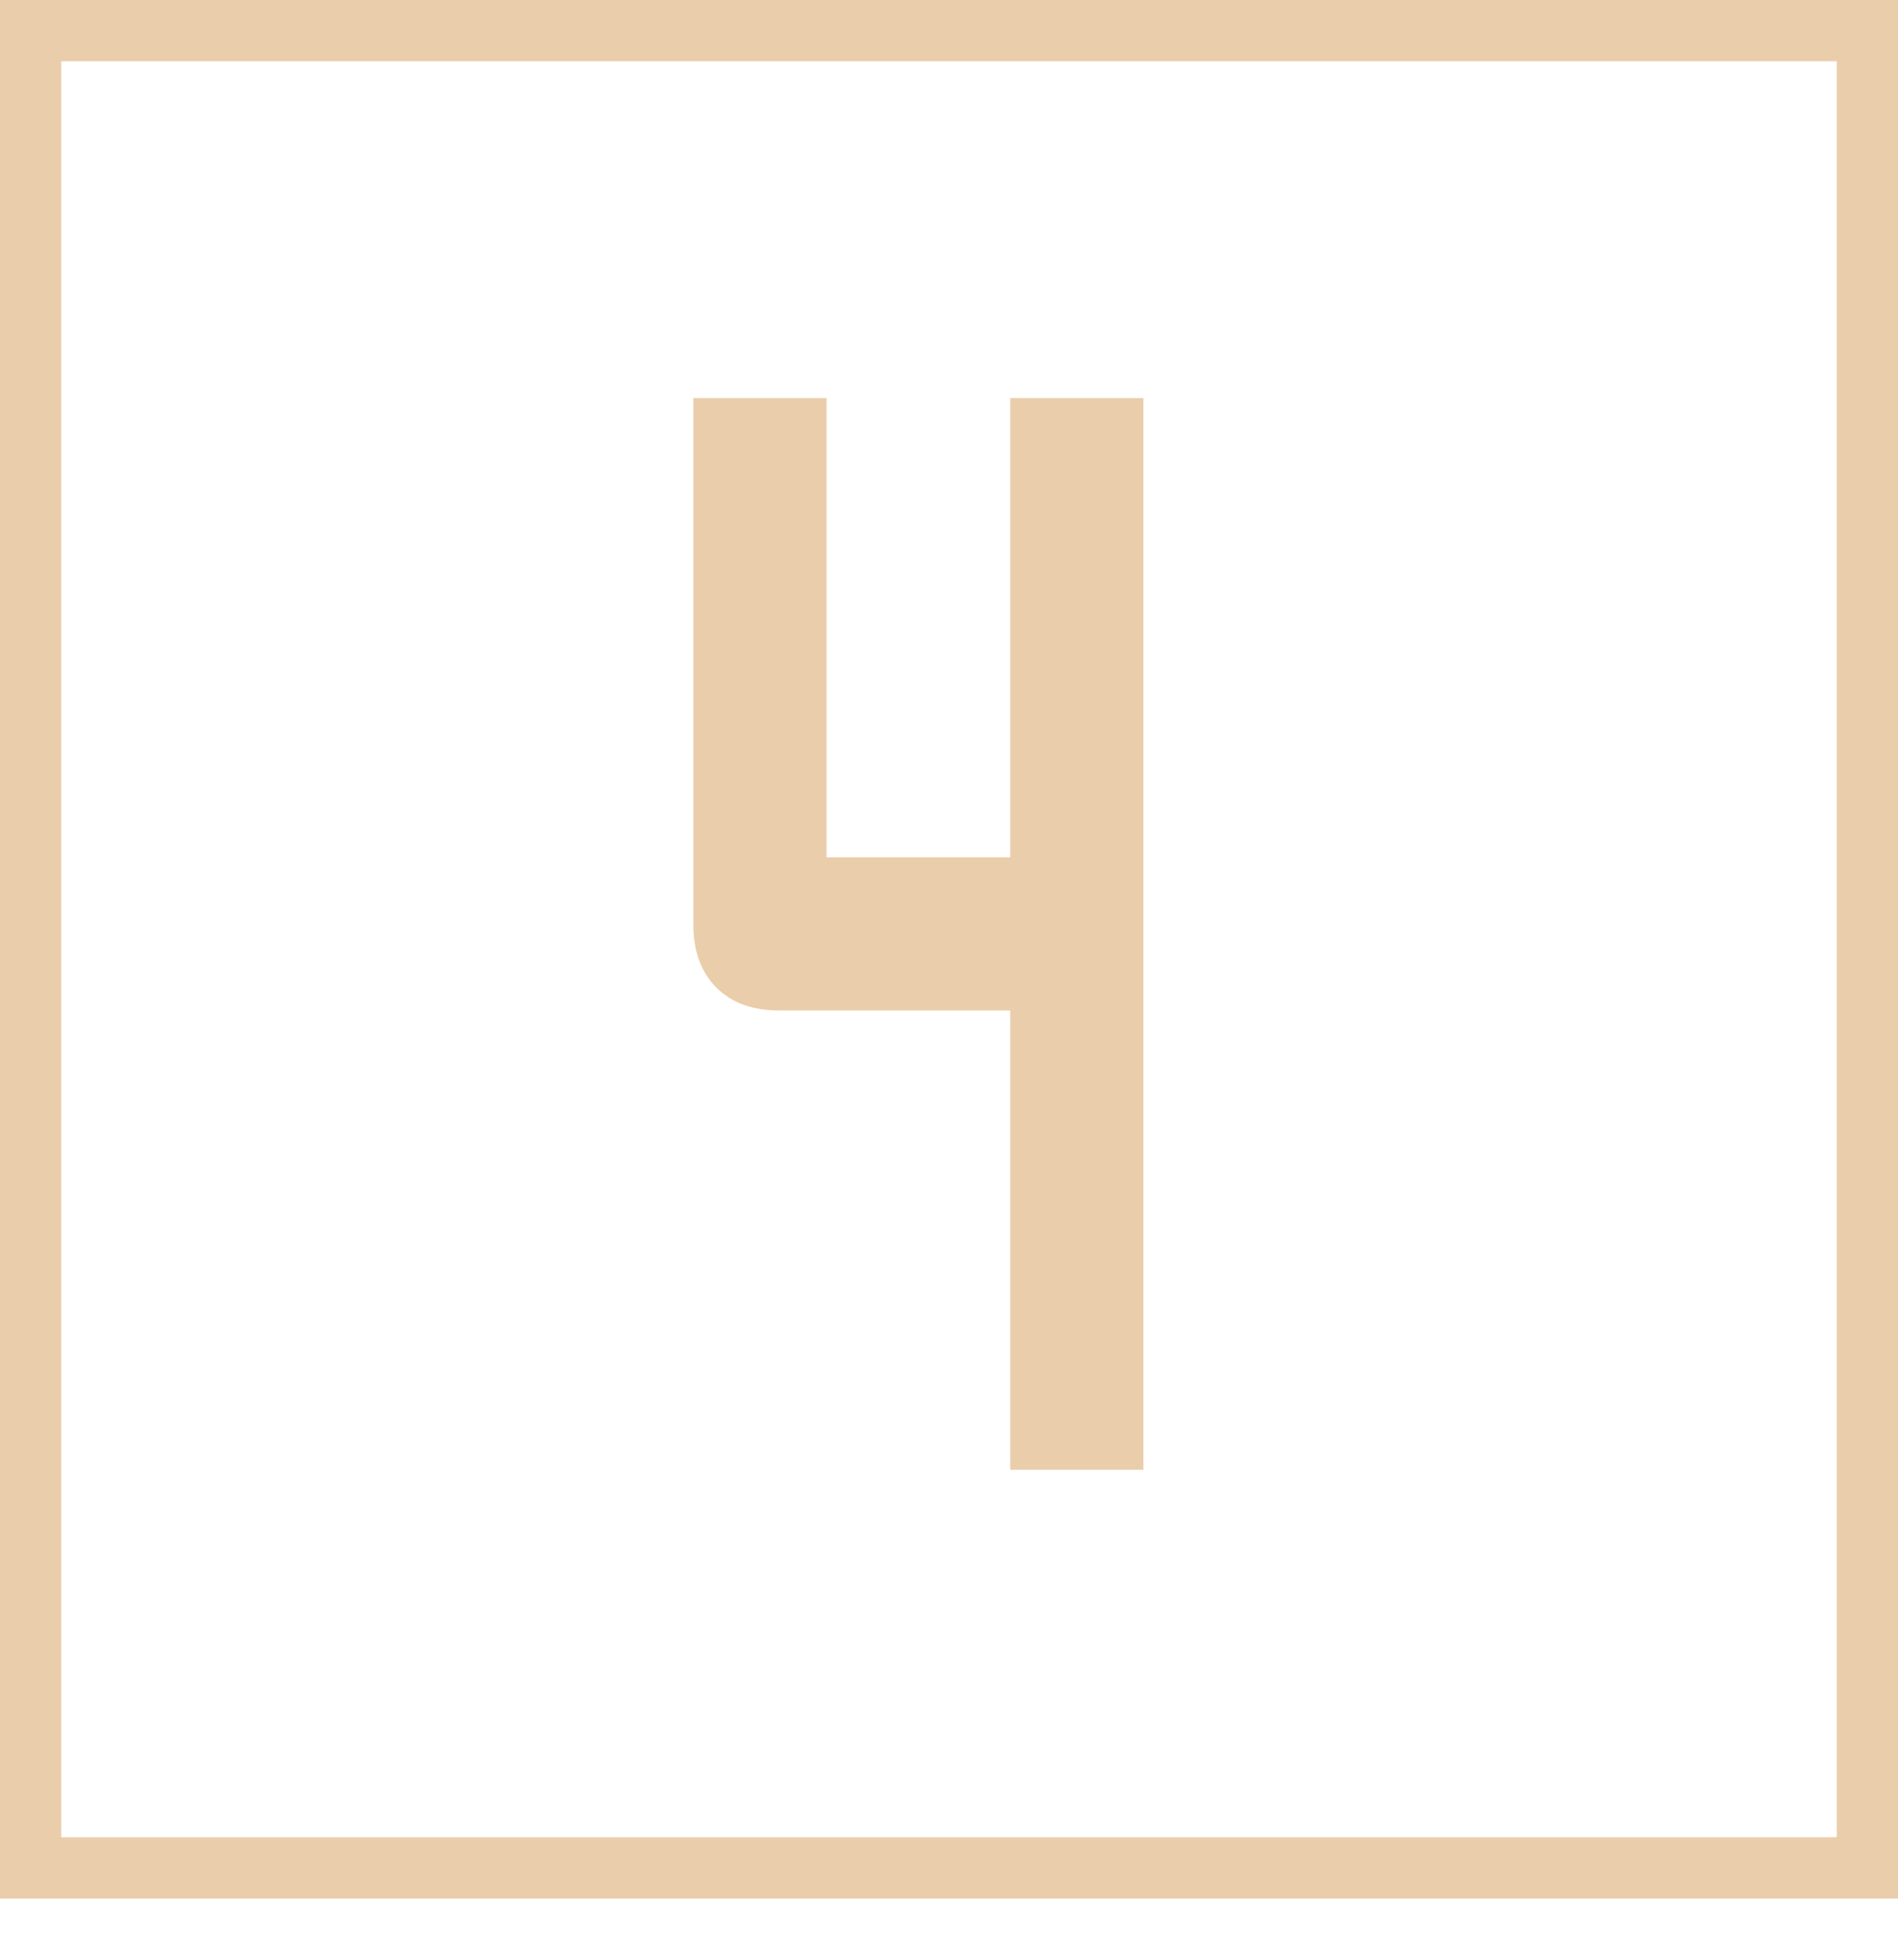
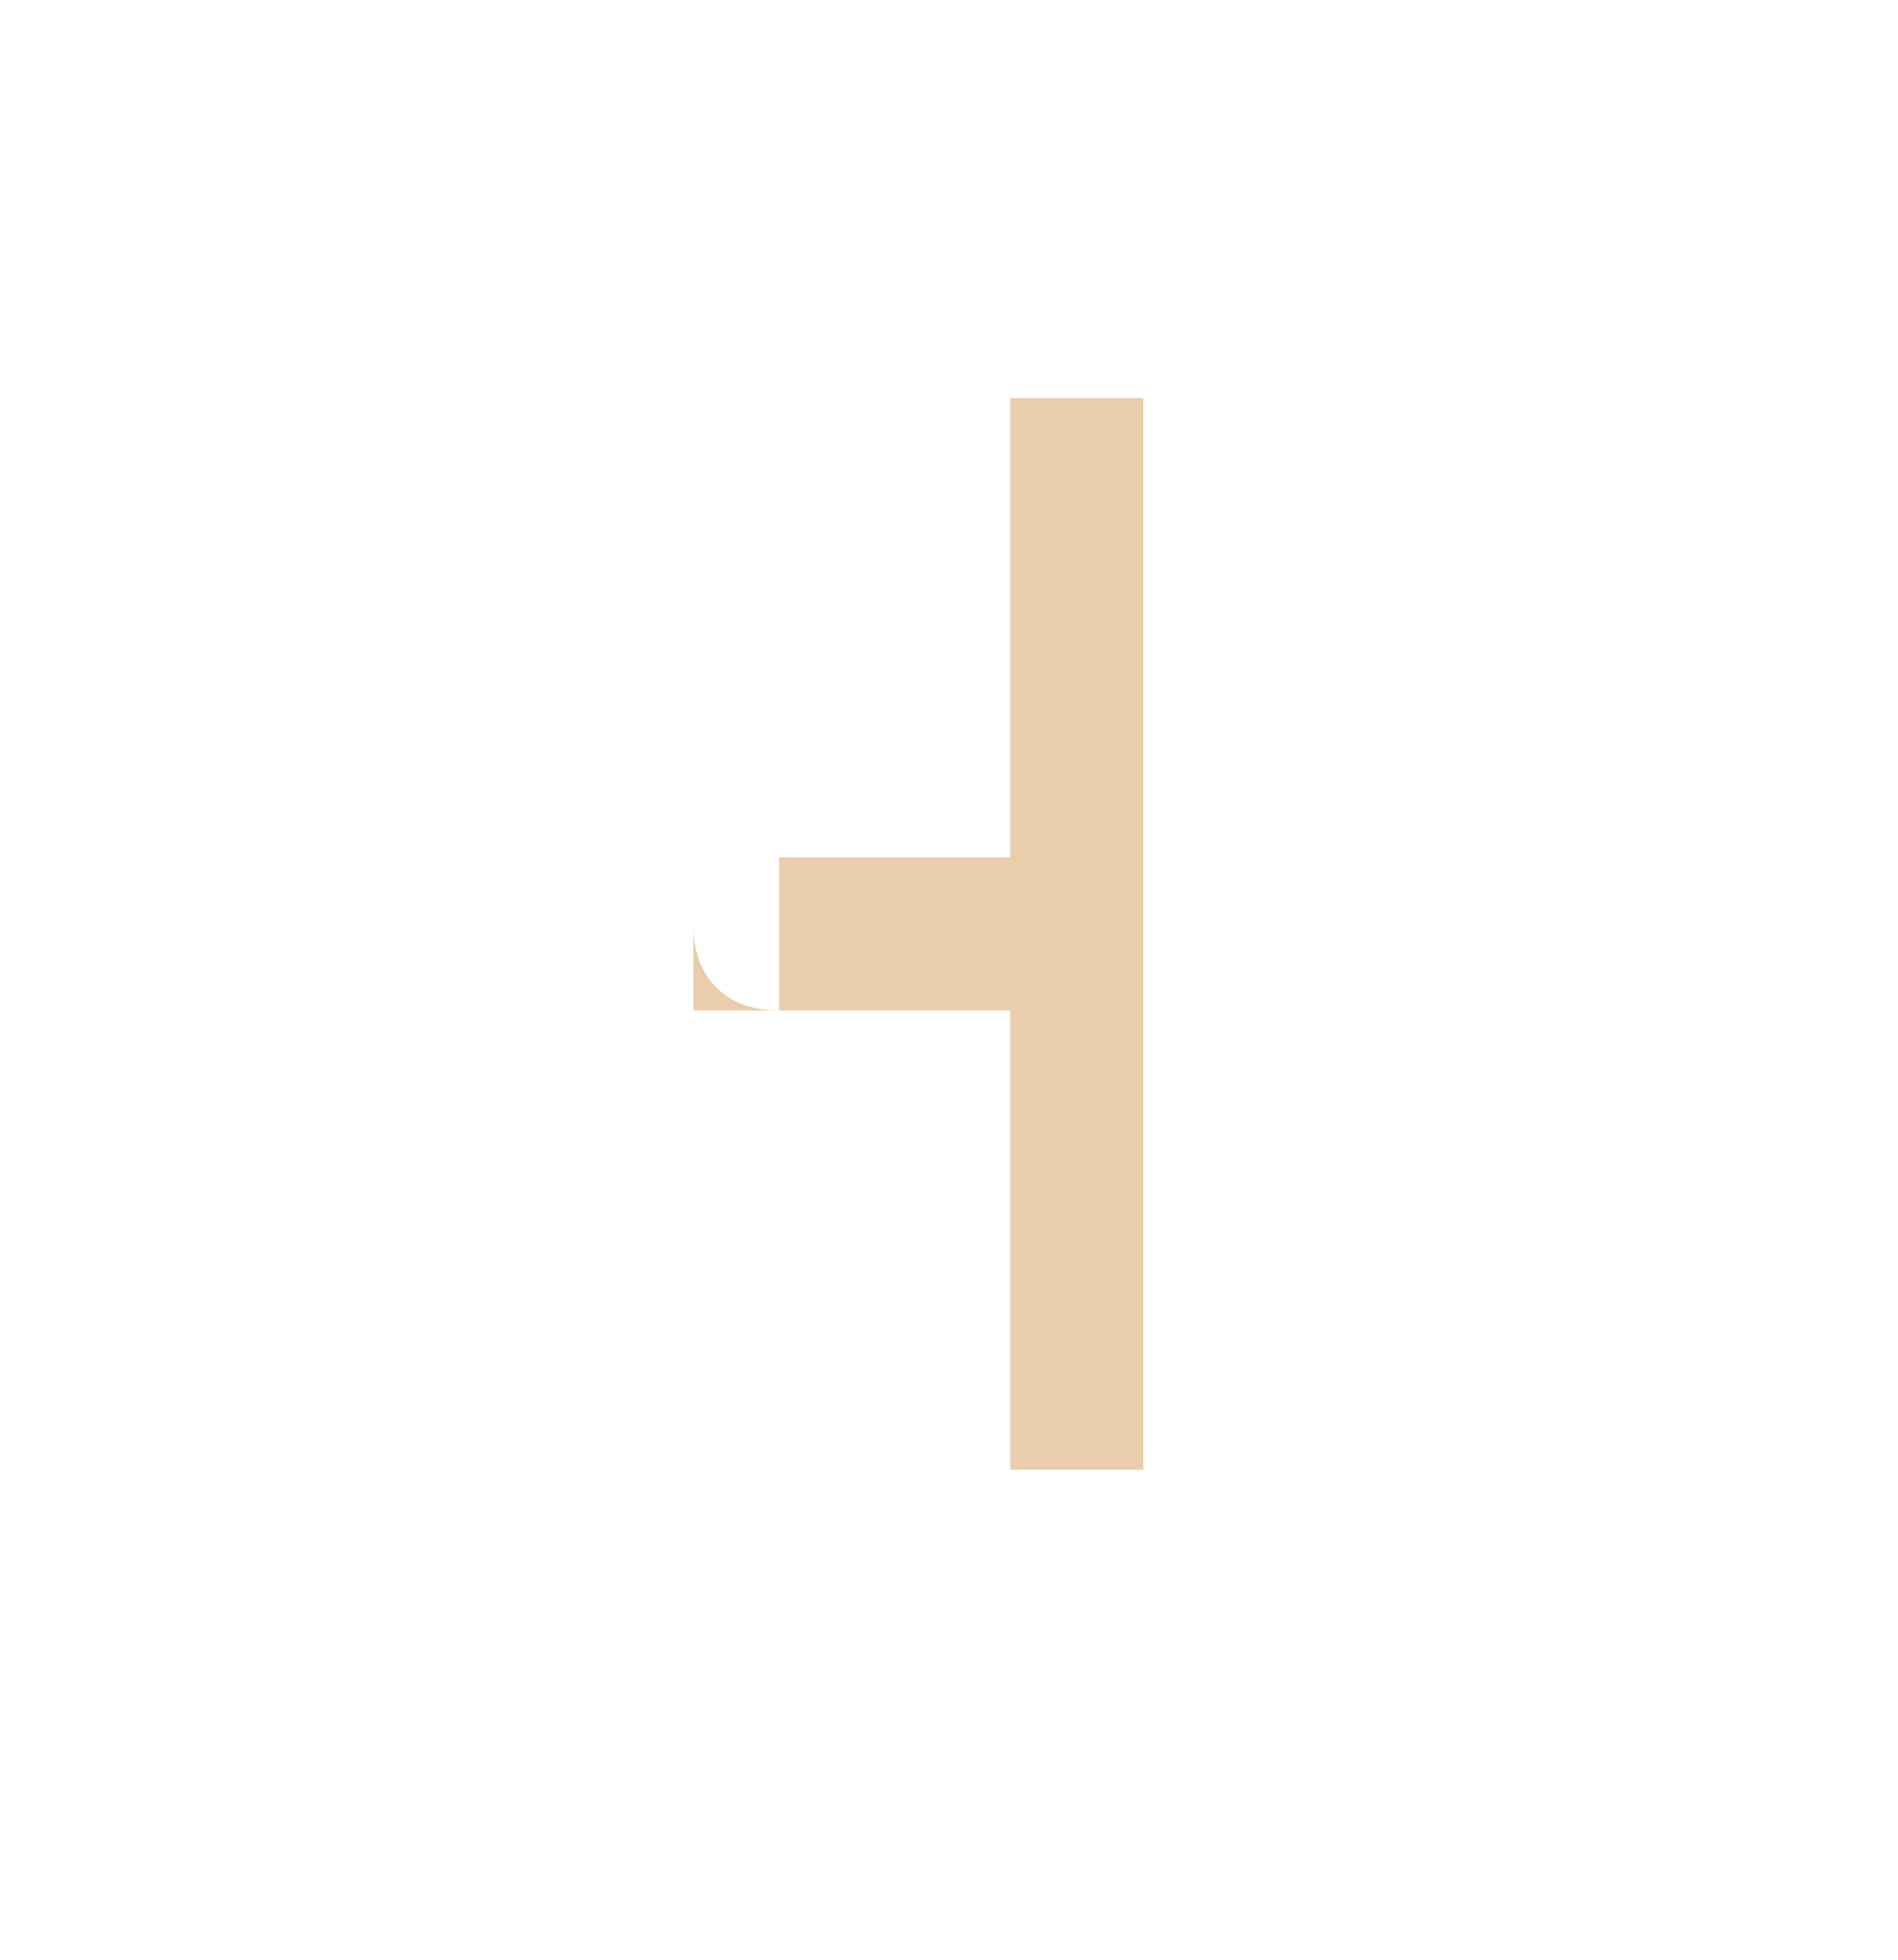
<svg xmlns="http://www.w3.org/2000/svg" width="31" height="32" viewBox="0 0 31 32" fill="none">
-   <path d="M18.675 6.5V24H16.5V6.5H18.675ZM12.725 16.5V14H18.275V16.5H12.725ZM11.325 6.5H13.5V16.5H12.725C12.291 16.5 11.95 16.375 11.7 16.125C11.45 15.875 11.325 15.533 11.325 15.1V6.5Z" fill="#EACDAA" />
-   <rect x="0.5" y="0.5" width="30" height="30" stroke="#EACDAA" />
+   <path d="M18.675 6.5V24H16.5V6.5H18.675ZM12.725 16.5V14H18.275V16.5H12.725ZM11.325 6.5V16.5H12.725C12.291 16.5 11.95 16.375 11.7 16.125C11.45 15.875 11.325 15.533 11.325 15.1V6.5Z" fill="#EACDAA" />
</svg>